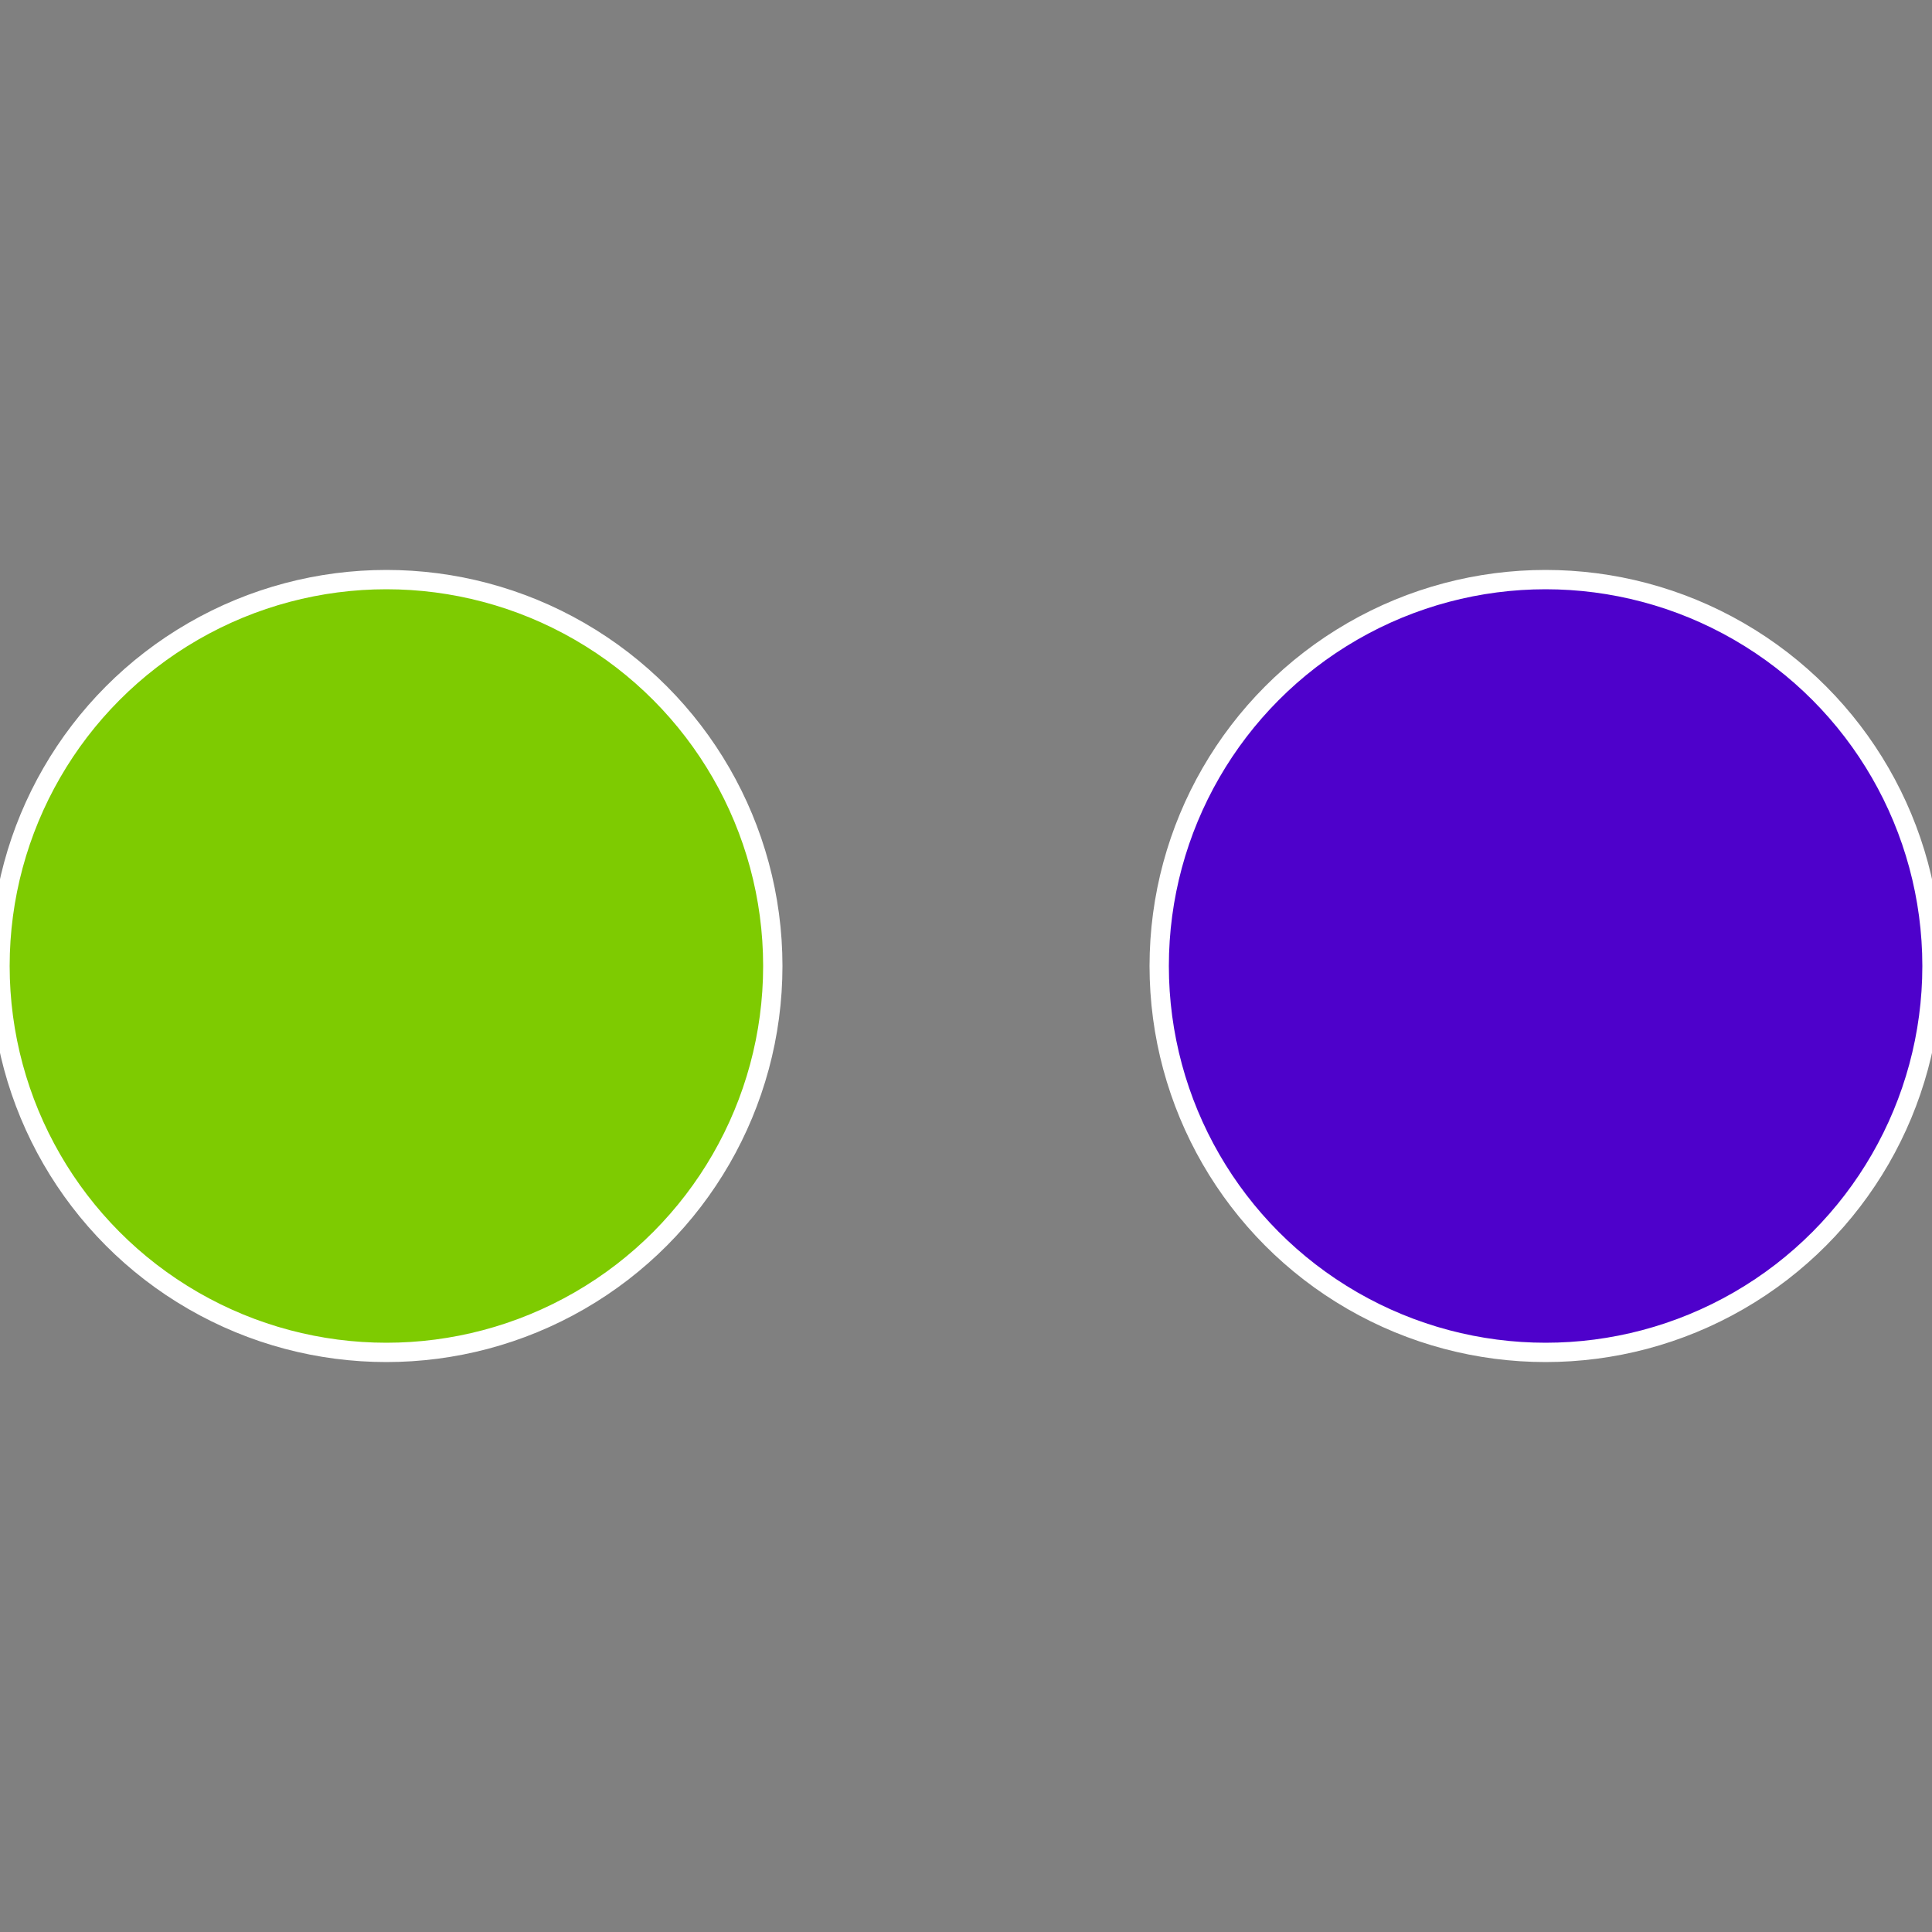
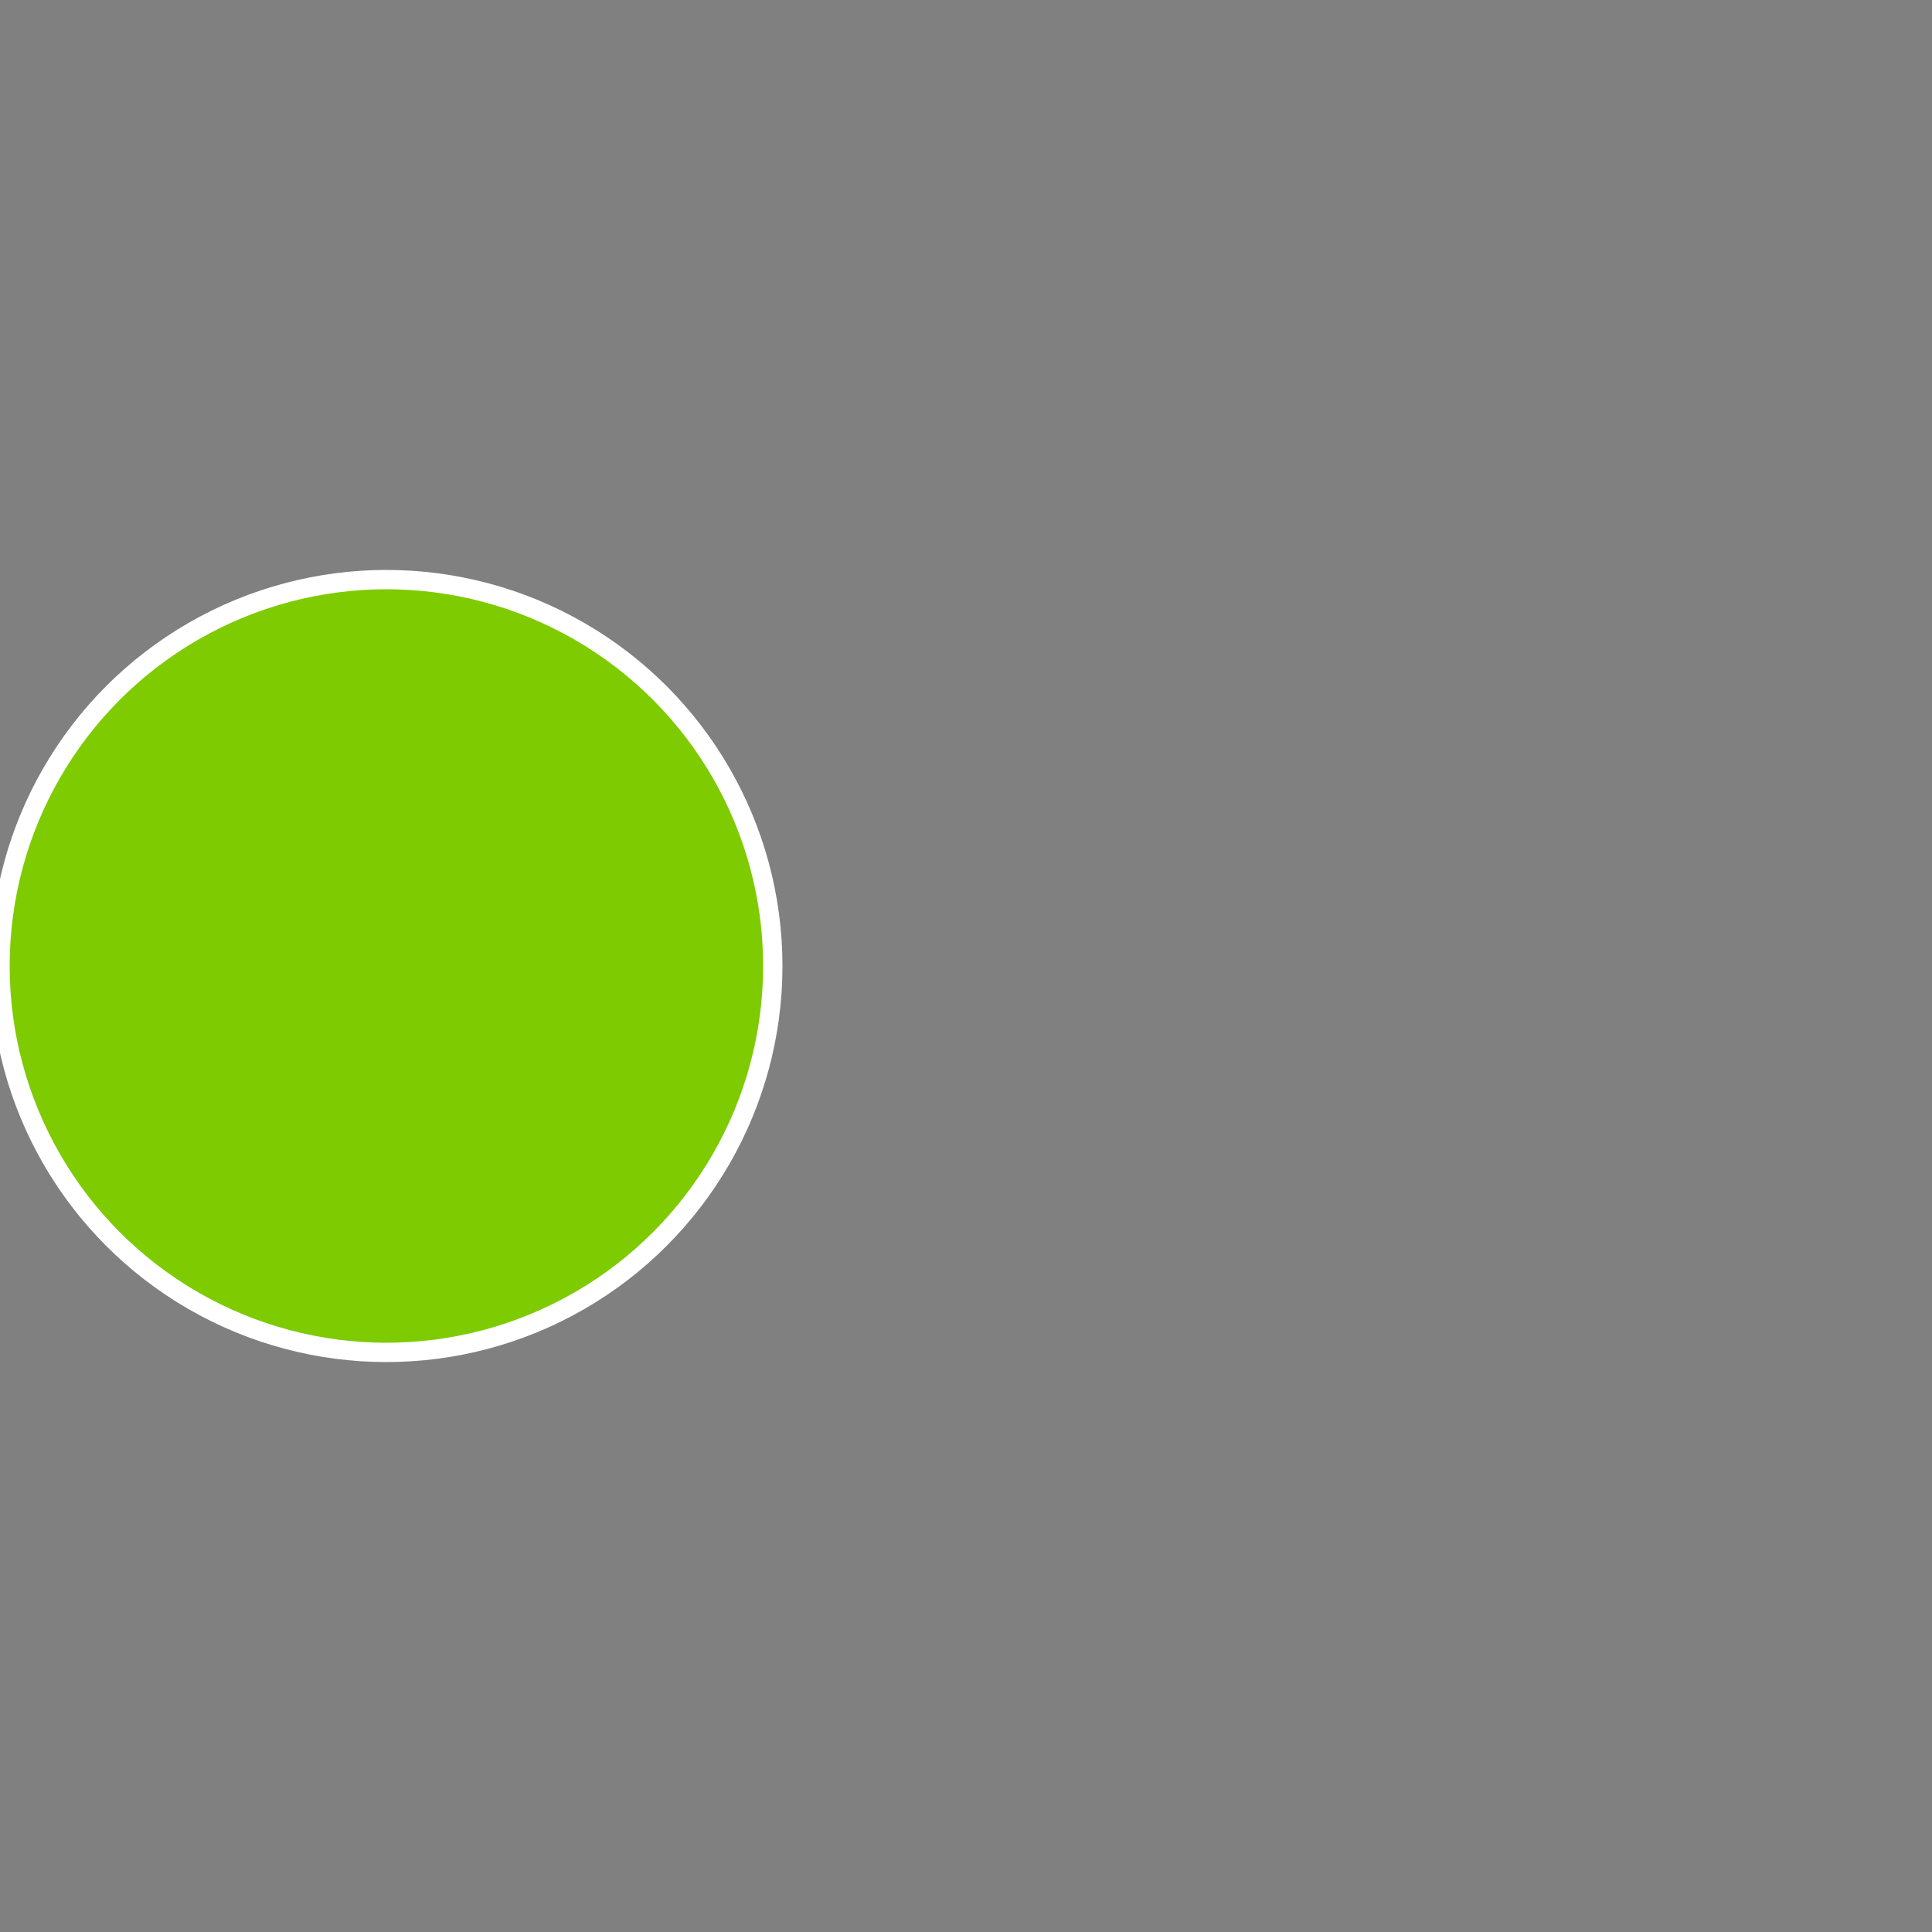
<svg xmlns="http://www.w3.org/2000/svg" width="500" height="500" viewBox="-1 -1 2 2">
  <rect x="-1" y="-1" width="2" height="2" fill="#808080" stroke="none" />
-   <circle cx="0.6" cy="0" r="0.4" fill="#4e01cb" stroke="#fff" stroke-width="1%" />
  <circle cx="-0.6" cy="7.3478807948841E-17" r="0.4" fill="#7ecb01" stroke="#fff" stroke-width="1%" />
</svg>